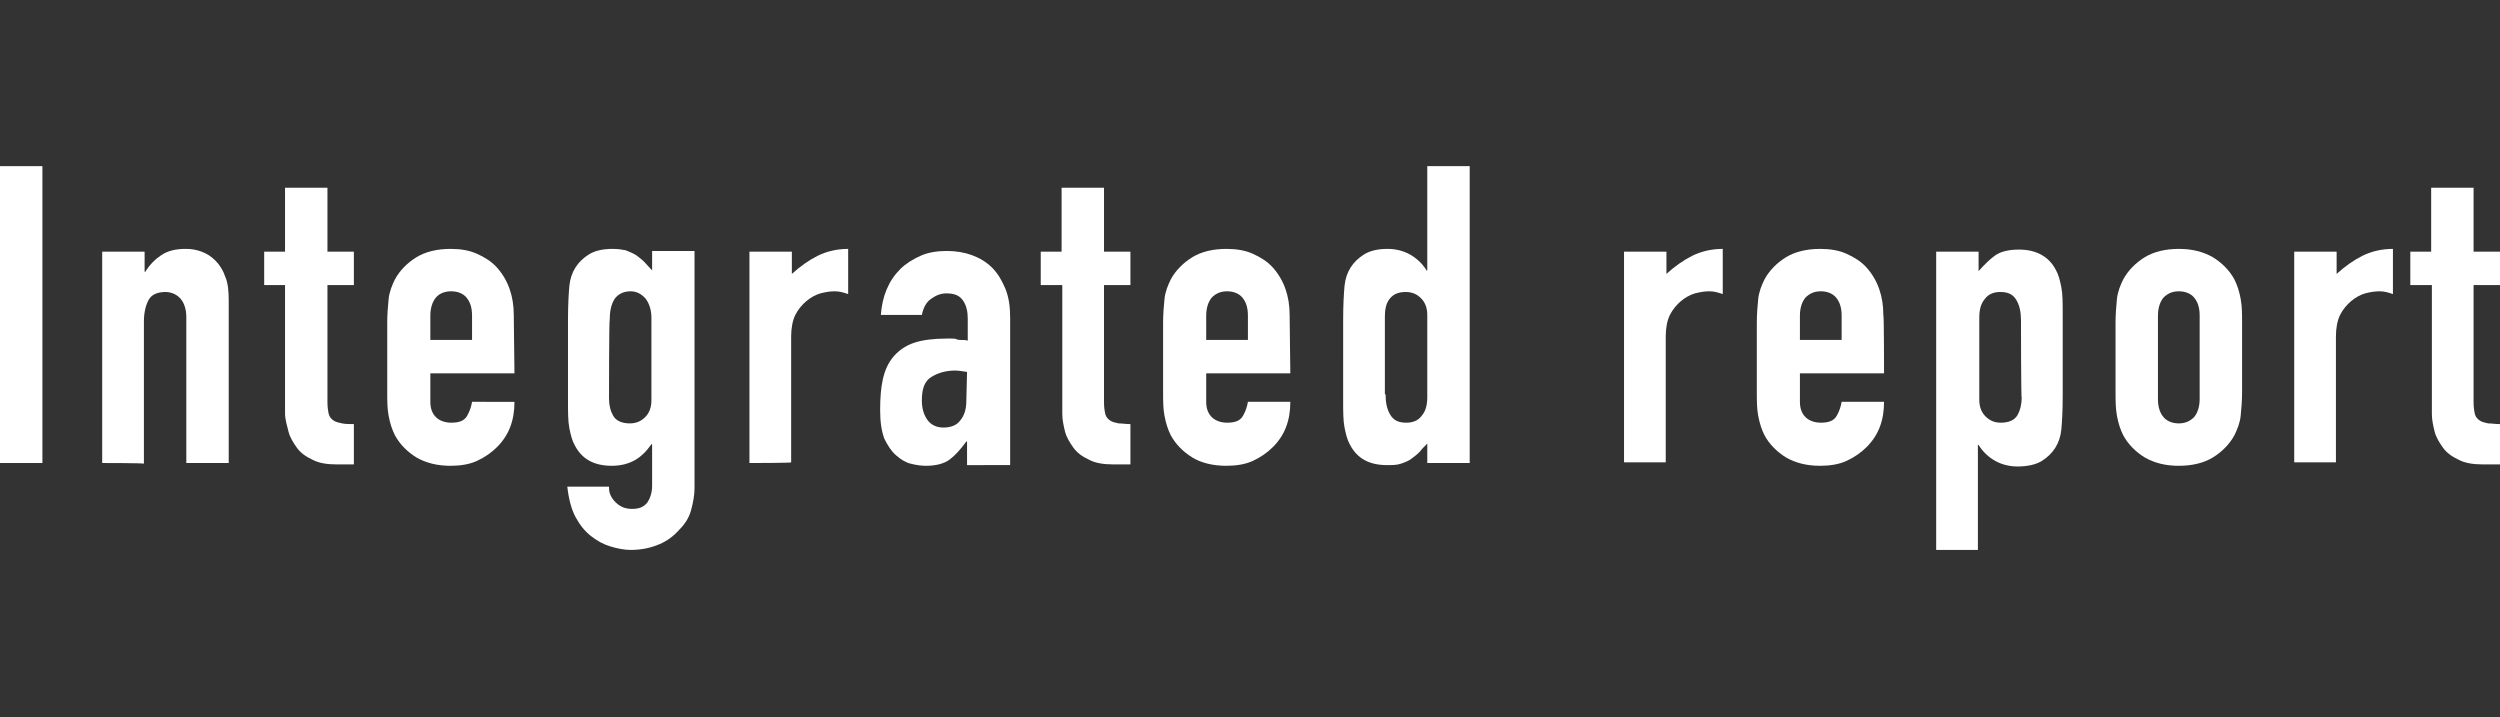
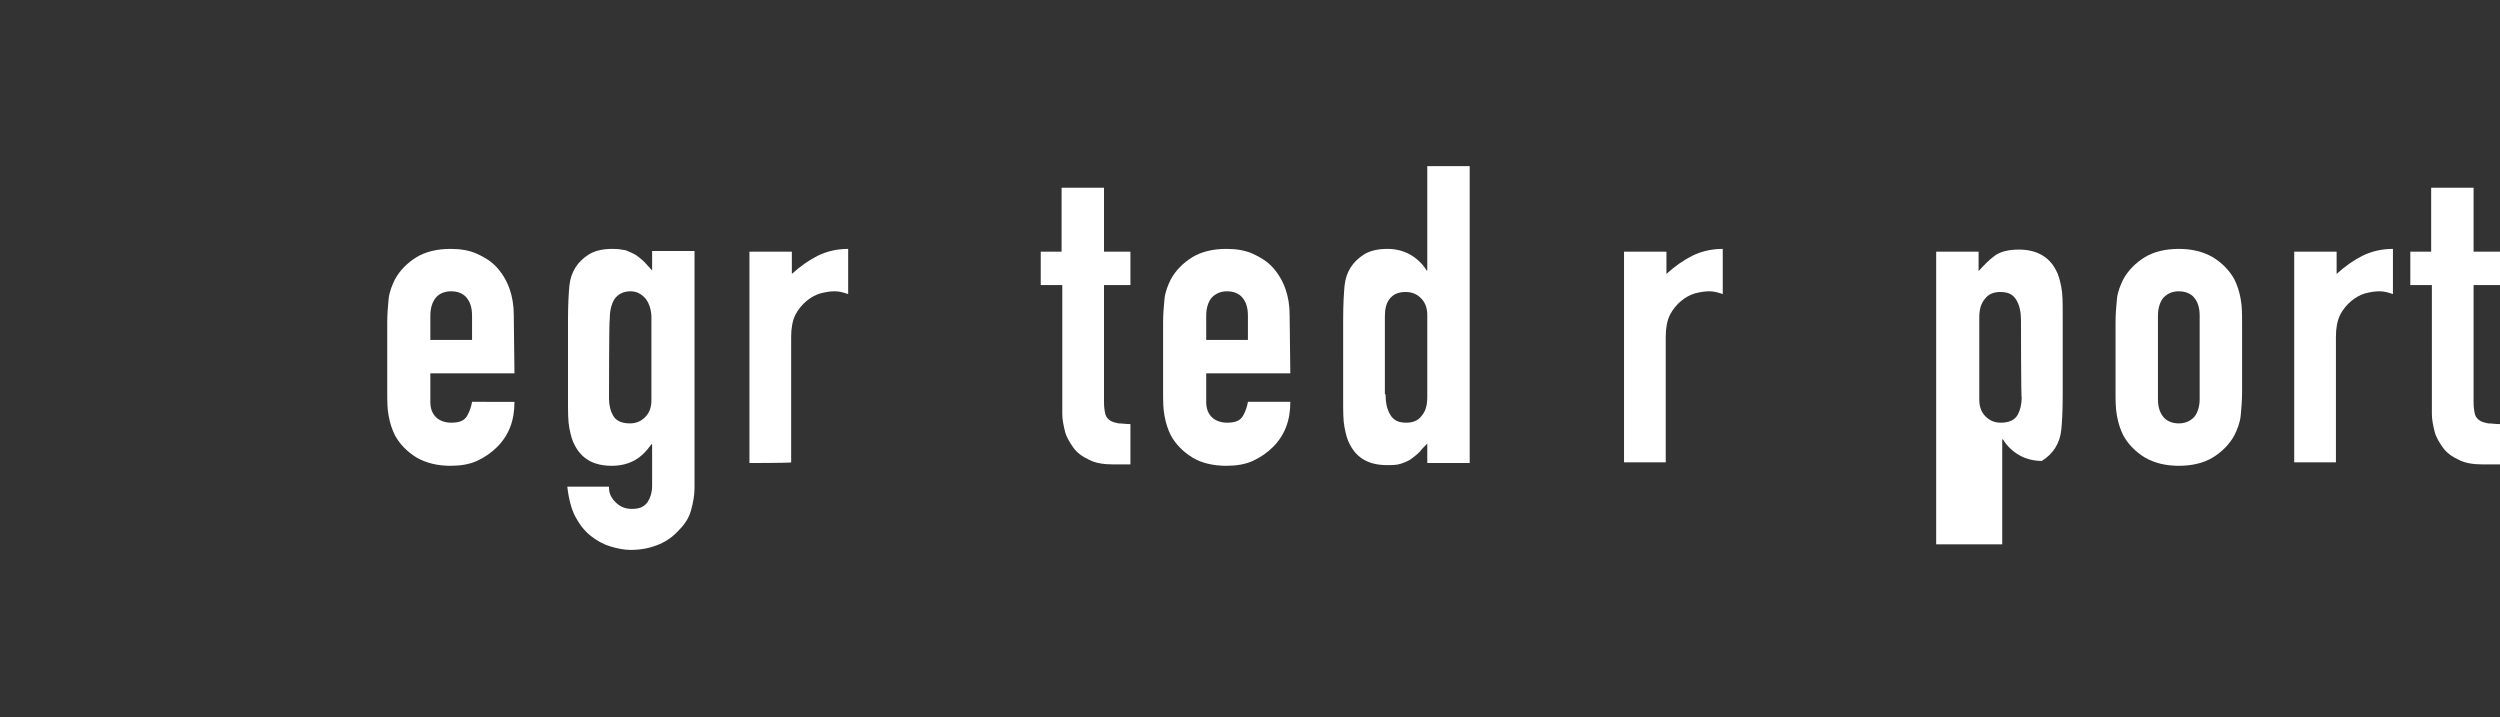
<svg xmlns="http://www.w3.org/2000/svg" version="1.1" id="a" x="0px" y="0px" viewBox="0 0 359.6 103.2" style="enable-background:new 0 0 359.6 103.2;" xml:space="preserve">
  <rect x="0" y="0" width="359.6" height="103.2" fill="#333333" stroke="none" />
  <style type="text/css">
	.st0{fill:#FFFFFF;}
</style>
  <g>
-     <path class="st0" d="M0,66.6V23.9h6.1v42.7H0z" />
-     <path class="st0" d="M14.7,66.6V36.2h6.1v2.9h0.1c0.6-1,1.4-1.8,2.3-2.4c0.9-0.6,2-0.9,3.5-0.9c0.8,0,1.5,0.1,2.3,0.4   s1.4,0.7,2,1.3c0.6,0.6,1.1,1.4,1.4,2.3c0.4,0.9,0.5,2.1,0.5,3.5v23.3h-6.1V45.6c0-1.1-0.3-2-0.8-2.6s-1.3-1-2.2-1   c-1.2,0-2,0.4-2.4,1.1s-0.7,1.8-0.7,3.1v20.5C20.8,66.6,14.7,66.6,14.7,66.6z" />
-     <path class="st0" d="M41,36.2V27h6.1v9.2h3.8V41h-3.8v16.9c0,0.7,0.1,1.3,0.2,1.7s0.4,0.7,0.7,0.9c0.3,0.2,0.7,0.3,1.2,0.4   s1,0.1,1.7,0.1v5.8h-2.5c-1.4,0-2.6-0.2-3.5-0.7c-0.9-0.4-1.7-1-2.2-1.7s-1-1.5-1.2-2.3S41,60.3,41,59.5V41H38v-4.8   C38,36.2,41,36.2,41,36.2z" />
    <path class="st0" d="M74,53.7H61.9v4.1c0,1,0.3,1.7,0.8,2.2c0.5,0.5,1.3,0.8,2.2,0.8c1.2,0,1.9-0.3,2.3-1s0.6-1.4,0.7-2H74   c0,2.7-0.8,4.8-2.5,6.5c-0.8,0.8-1.8,1.5-2.9,2c-1.1,0.5-2.4,0.7-3.8,0.7c-1.9,0-3.5-0.4-4.9-1.2c-1.3-0.8-2.4-1.9-3.1-3.2   c-0.4-0.8-0.7-1.7-0.9-2.8c-0.2-1-0.2-2.2-0.2-3.4v-10c0-1.2,0.1-2.4,0.2-3.4s0.5-2,0.9-2.8c0.7-1.3,1.8-2.4,3.1-3.2   c1.3-0.8,3-1.2,4.9-1.2c1.4,0,2.7,0.2,3.8,0.7c1.1,0.5,2.1,1.1,2.9,2c1.6,1.8,2.4,4.1,2.4,6.8L74,53.7L74,53.7z M61.9,48.9h6v-3.5   c0-1.2-0.3-2-0.8-2.6c-0.5-0.6-1.3-0.9-2.2-0.9s-1.7,0.3-2.2,0.9c-0.5,0.6-0.8,1.5-0.8,2.6C61.9,45.4,61.9,48.9,61.9,48.9z" />
    <path class="st0" d="M87.6,70.2c0,0.7,0.3,1.4,0.9,2s1.3,1,2.4,1s1.7-0.3,2.2-0.9c0.4-0.6,0.7-1.4,0.7-2.4v-6h-0.1   c-0.7,1-1.5,1.8-2.4,2.3s-2,0.8-3.3,0.8c-2.6,0-4.3-1-5.3-2.9c-0.4-0.7-0.6-1.5-0.8-2.5c-0.2-1-0.2-2.3-0.2-4V46   c0-2.2,0.1-3.8,0.2-4.9c0.2-2,1.2-3.5,2.8-4.5c0.8-0.5,1.9-0.8,3.4-0.8c0.8,0,1.4,0.1,1.9,0.2c0.5,0.2,1,0.4,1.5,0.7   c0.4,0.3,0.8,0.6,1.2,1c0.4,0.4,0.7,0.8,1.1,1.2v-2.8h6.1v34.1c0,1-0.2,2.1-0.5,3.2c-0.3,1.1-0.9,2-1.7,2.8   c-0.8,0.9-1.7,1.6-2.9,2.1s-2.5,0.8-4.1,0.8c-0.9,0-1.9-0.2-2.9-0.5c-1-0.3-1.9-0.8-2.8-1.5c-0.9-0.7-1.6-1.6-2.2-2.7   s-1-2.6-1.2-4.4H87.6L87.6,70.2z M87.6,57.3c0,1,0.2,1.8,0.6,2.5s1.2,1.1,2.4,1.1c0.9,0,1.6-0.3,2.2-0.9c0.6-0.6,0.9-1.4,0.9-2.4   V45.7c0-1.1-0.3-2-0.8-2.7c-0.6-0.7-1.3-1.1-2.2-1.1c-1,0-1.8,0.4-2.3,1.1c-0.5,0.8-0.7,1.8-0.7,3C87.6,46.1,87.6,57.3,87.6,57.3z" />
    <path class="st0" d="M107.8,66.6V36.2h6.1v3.2c1.2-1.1,2.5-2,3.7-2.6c1.2-0.6,2.7-1,4.4-1v6.5c-0.6-0.2-1.2-0.4-1.9-0.4   s-1.3,0.1-2.1,0.3c-0.7,0.2-1.4,0.6-2,1.1c-0.6,0.5-1.2,1.2-1.6,2c-0.4,0.8-0.6,1.9-0.6,3.1v18.1C113.9,66.6,107.8,66.6,107.8,66.6   z" />
-     <path class="st0" d="M139.1,66.6v-3.1H139c-0.8,1.1-1.6,2-2.4,2.6c-0.8,0.6-2,0.9-3.4,0.9c-0.7,0-1.4-0.1-2.2-0.3s-1.4-0.6-2.1-1.2   c-0.7-0.6-1.2-1.4-1.7-2.4c-0.4-1.1-0.6-2.4-0.6-4.1s0.1-3.2,0.4-4.5s0.8-2.4,1.6-3.3c0.7-0.8,1.7-1.5,2.9-1.9s2.8-0.6,4.7-0.6h0.7   c0.2,0,0.5,0,0.7,0.1s0.4,0.1,0.7,0.1s0.6,0,0.9,0.1v-3.2c0-1-0.2-1.9-0.7-2.6s-1.2-1-2.4-1c-0.8,0-1.5,0.3-2.2,0.8   s-1.1,1.3-1.3,2.3h-5.9c0.2-2.7,1.1-4.9,2.8-6.6c0.8-0.8,1.8-1.4,2.9-1.9c1.1-0.5,2.4-0.7,3.8-0.7c1.3,0,2.5,0.2,3.6,0.6   c1.1,0.4,2.1,1,2.9,1.8c0.8,0.8,1.4,1.8,1.9,3c0.5,1.2,0.7,2.6,0.7,4.2v21.2H139.1L139.1,66.6z M139.1,53.5   c-0.7-0.1-1.2-0.2-1.7-0.2c-1.3,0-2.4,0.3-3.4,0.9s-1.4,1.7-1.4,3.4c0,1.2,0.3,2.1,0.8,2.8s1.3,1.1,2.3,1.1s1.9-0.3,2.4-1   c0.6-0.7,0.9-1.6,0.9-2.9L139.1,53.5L139.1,53.5z" />
    <path class="st0" d="M152.7,36.2V27h6.1v9.2h3.8V41h-3.8v16.9c0,0.7,0.1,1.3,0.2,1.7s0.4,0.7,0.7,0.9c0.3,0.2,0.7,0.3,1.2,0.4   c0.5,0,1,0.1,1.7,0.1v5.8h-2.5c-1.4,0-2.6-0.2-3.5-0.7c-0.9-0.4-1.7-1-2.2-1.7s-1-1.5-1.2-2.3s-0.4-1.7-0.4-2.5V41h-3.1v-4.8H152.7   L152.7,36.2z" />
    <path class="st0" d="M185.6,53.7h-12.1v4.1c0,1,0.3,1.7,0.8,2.2c0.5,0.5,1.3,0.8,2.2,0.8c1.2,0,1.9-0.3,2.3-1s0.6-1.4,0.7-2h6.1   c0,2.7-0.8,4.8-2.5,6.5c-0.8,0.8-1.8,1.5-2.9,2c-1.1,0.5-2.4,0.7-3.8,0.7c-1.9,0-3.6-0.4-4.9-1.2c-1.3-0.8-2.4-1.9-3.1-3.2   c-0.4-0.8-0.7-1.7-0.9-2.8c-0.2-1-0.2-2.2-0.2-3.4v-10c0-1.2,0.1-2.4,0.2-3.4s0.5-2,0.9-2.8c0.7-1.3,1.8-2.4,3.1-3.2   c1.3-0.8,3-1.2,4.9-1.2c1.4,0,2.7,0.2,3.8,0.7c1.1,0.5,2.1,1.1,2.9,2c1.6,1.8,2.4,4.1,2.4,6.8L185.6,53.7L185.6,53.7z M173.5,48.9   h6v-3.5c0-1.2-0.3-2-0.8-2.6c-0.5-0.6-1.3-0.9-2.2-0.9s-1.6,0.3-2.2,0.9c-0.5,0.6-0.8,1.5-0.8,2.6V48.9z" />
    <path class="st0" d="M205.3,66.6v-2.8c-0.4,0.4-0.8,0.8-1.1,1.2c-0.4,0.4-0.8,0.7-1.2,1c-0.4,0.3-0.9,0.5-1.5,0.7   c-0.6,0.2-1.2,0.2-2,0.2c-2.6,0-4.3-1-5.3-2.9c-0.4-0.7-0.6-1.5-0.8-2.5s-0.2-2.3-0.2-4V46c0-2.2,0.1-3.8,0.2-4.9   c0.2-2,1.2-3.5,2.8-4.5c0.8-0.5,1.9-0.8,3.4-0.8c1.2,0,2.3,0.3,3.2,0.8c0.9,0.5,1.8,1.3,2.4,2.3h0.1V23.9h6.1v42.7H205.3z    M199.3,56.7c0,1.2,0.2,2.2,0.7,3c0.5,0.8,1.2,1.1,2.3,1.1c0.9,0,1.7-0.3,2.2-1c0.6-0.7,0.8-1.6,0.8-2.7V45.3c0-1-0.3-1.8-0.9-2.4   c-0.6-0.6-1.3-0.9-2.2-0.9c-1.2,0-1.9,0.4-2.4,1.1s-0.6,1.6-0.6,2.5V56.7z" />
    <path class="st0" d="M233.6,66.6V36.2h6.1v3.2c1.2-1.1,2.5-2,3.7-2.6s2.7-1,4.4-1v6.5c-0.6-0.2-1.2-0.4-1.9-0.4s-1.3,0.1-2.1,0.3   c-0.7,0.2-1.4,0.6-2,1.1c-0.6,0.5-1.2,1.2-1.6,2c-0.4,0.8-0.6,1.9-0.6,3.1v18.1H233.6z" />
-     <path class="st0" d="M271,53.7h-12.1v4.1c0,1,0.3,1.7,0.8,2.2c0.5,0.5,1.3,0.8,2.2,0.8c1.2,0,1.9-0.3,2.3-1s0.6-1.4,0.7-2h6.1   c0,2.7-0.8,4.8-2.5,6.5c-0.8,0.8-1.8,1.5-2.9,2c-1.1,0.5-2.4,0.7-3.8,0.7c-1.9,0-3.5-0.4-4.9-1.2c-1.3-0.8-2.4-1.9-3.1-3.2   c-0.4-0.8-0.7-1.7-0.9-2.8c-0.2-1-0.2-2.2-0.2-3.4v-10c0-1.2,0.1-2.4,0.2-3.4s0.5-2,0.9-2.8c0.7-1.3,1.8-2.4,3.1-3.2   c1.3-0.8,3-1.2,4.9-1.2c1.4,0,2.7,0.2,3.8,0.7c1.1,0.5,2.1,1.1,2.9,2c1.6,1.8,2.4,4.1,2.4,6.8C271,45.3,271,53.7,271,53.7z    M258.9,48.9h6v-3.5c0-1.2-0.3-2-0.8-2.6c-0.5-0.6-1.3-0.9-2.2-0.9s-1.6,0.3-2.2,0.9c-0.5,0.6-0.8,1.5-0.8,2.6V48.9z" />
-     <path class="st0" d="M278.5,78.9V36.2h6.1V39c0.8-0.9,1.5-1.6,2.3-2.2c0.8-0.6,2-0.9,3.5-0.9c2.5,0,4.3,1,5.3,2.9   c0.4,0.7,0.6,1.5,0.8,2.5s0.2,2.3,0.2,4v11.6c0,2.2-0.1,3.9-0.2,4.9c-0.2,2-1.2,3.5-2.8,4.5c-0.8,0.5-2,0.8-3.5,0.8   c-1.2,0-2.3-0.3-3.2-0.8s-1.8-1.3-2.4-2.3h-0.1v15.1H278.5z M290.7,46.1c0-1.2-0.2-2.2-0.7-3c-0.5-0.8-1.2-1.1-2.3-1.1   c-0.9,0-1.7,0.3-2.2,1c-0.6,0.7-0.8,1.6-0.8,2.7v11.8c0,1,0.3,1.8,0.9,2.4c0.6,0.6,1.3,0.9,2.2,0.9c1.2,0,2-0.4,2.4-1.1   s0.6-1.6,0.6-2.5C290.7,57.3,290.7,46.1,290.7,46.1z" />
+     <path class="st0" d="M278.5,78.9V36.2h6.1V39c0.8-0.9,1.5-1.6,2.3-2.2c0.8-0.6,2-0.9,3.5-0.9c2.5,0,4.3,1,5.3,2.9   c0.4,0.7,0.6,1.5,0.8,2.5s0.2,2.3,0.2,4v11.6c0,2.2-0.1,3.9-0.2,4.9c-0.2,2-1.2,3.5-2.8,4.5c-1.2,0-2.3-0.3-3.2-0.8s-1.8-1.3-2.4-2.3h-0.1v15.1H278.5z M290.7,46.1c0-1.2-0.2-2.2-0.7-3c-0.5-0.8-1.2-1.1-2.3-1.1   c-0.9,0-1.7,0.3-2.2,1c-0.6,0.7-0.8,1.6-0.8,2.7v11.8c0,1,0.3,1.8,0.9,2.4c0.6,0.6,1.3,0.9,2.2,0.9c1.2,0,2-0.4,2.4-1.1   s0.6-1.6,0.6-2.5C290.7,57.3,290.7,46.1,290.7,46.1z" />
    <path class="st0" d="M304.3,46.4c0-1.2,0.1-2.4,0.2-3.4s0.5-2,0.9-2.8c0.7-1.3,1.8-2.4,3.1-3.2c1.3-0.8,3-1.2,4.9-1.2   s3.5,0.4,4.9,1.2c1.3,0.8,2.4,1.9,3.1,3.2c0.4,0.8,0.7,1.7,0.9,2.8s0.2,2.2,0.2,3.4v10c0,1.2-0.1,2.4-0.2,3.4s-0.5,2-0.9,2.8   c-0.7,1.3-1.8,2.4-3.1,3.2c-1.3,0.8-3,1.2-4.9,1.2s-3.5-0.4-4.9-1.2c-1.3-0.8-2.4-1.9-3.1-3.2c-0.4-0.8-0.7-1.7-0.9-2.8   s-0.2-2.2-0.2-3.4C304.3,56.4,304.3,46.4,304.3,46.4z M310.4,57.4c0,1.2,0.3,2,0.8,2.6s1.3,0.9,2.2,0.9s1.6-0.3,2.2-0.9   c0.5-0.6,0.8-1.5,0.8-2.6V45.4c0-1.2-0.3-2-0.8-2.6c-0.5-0.6-1.3-0.9-2.2-0.9s-1.6,0.3-2.2,0.9c-0.5,0.6-0.8,1.5-0.8,2.6V57.4z" />
    <path class="st0" d="M330,66.6V36.2h6.1v3.2c1.2-1.1,2.5-2,3.7-2.6s2.7-1,4.4-1v6.5c-0.6-0.2-1.2-0.4-1.9-0.4s-1.3,0.1-2.1,0.3   c-0.7,0.2-1.4,0.6-2,1.1c-0.6,0.5-1.2,1.2-1.6,2c-0.4,0.8-0.6,1.9-0.6,3.1v18.1H330z" />
    <path class="st0" d="M349.7,36.2V27h6.1v9.2h3.8V41h-3.8v16.9c0,0.7,0.1,1.3,0.2,1.7c0.1,0.4,0.4,0.7,0.7,0.9   c0.3,0.2,0.7,0.3,1.2,0.4c0.5,0,1,0.1,1.7,0.1v5.8h-2.5c-1.4,0-2.6-0.2-3.5-0.7c-0.9-0.4-1.7-1-2.2-1.7s-1-1.5-1.2-2.3   s-0.4-1.7-0.4-2.5V41h-3.1v-4.8H349.7L349.7,36.2z" />
  </g>
</svg>